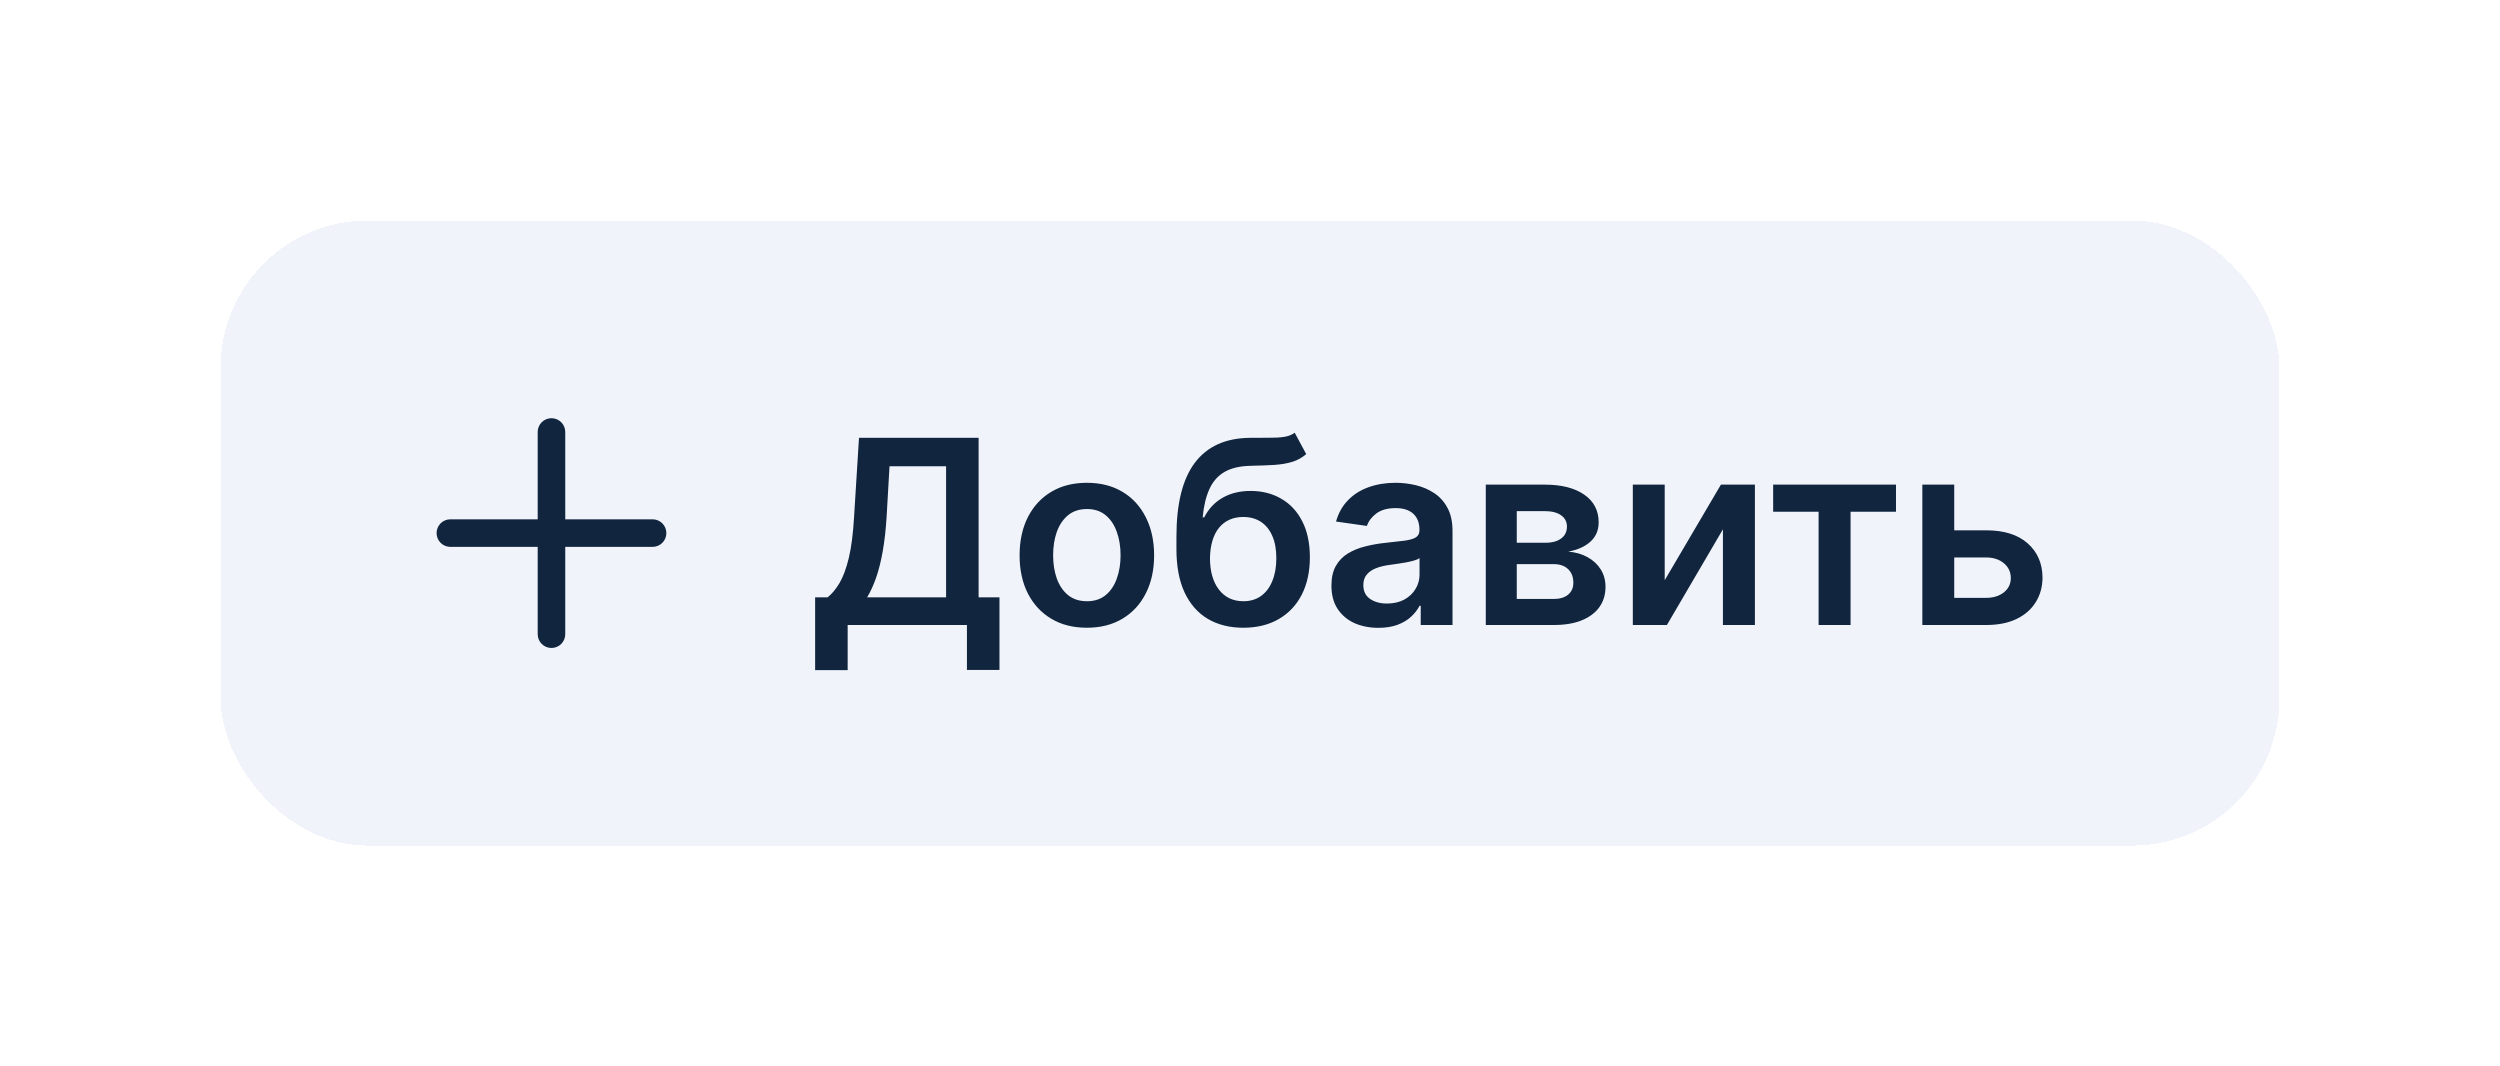
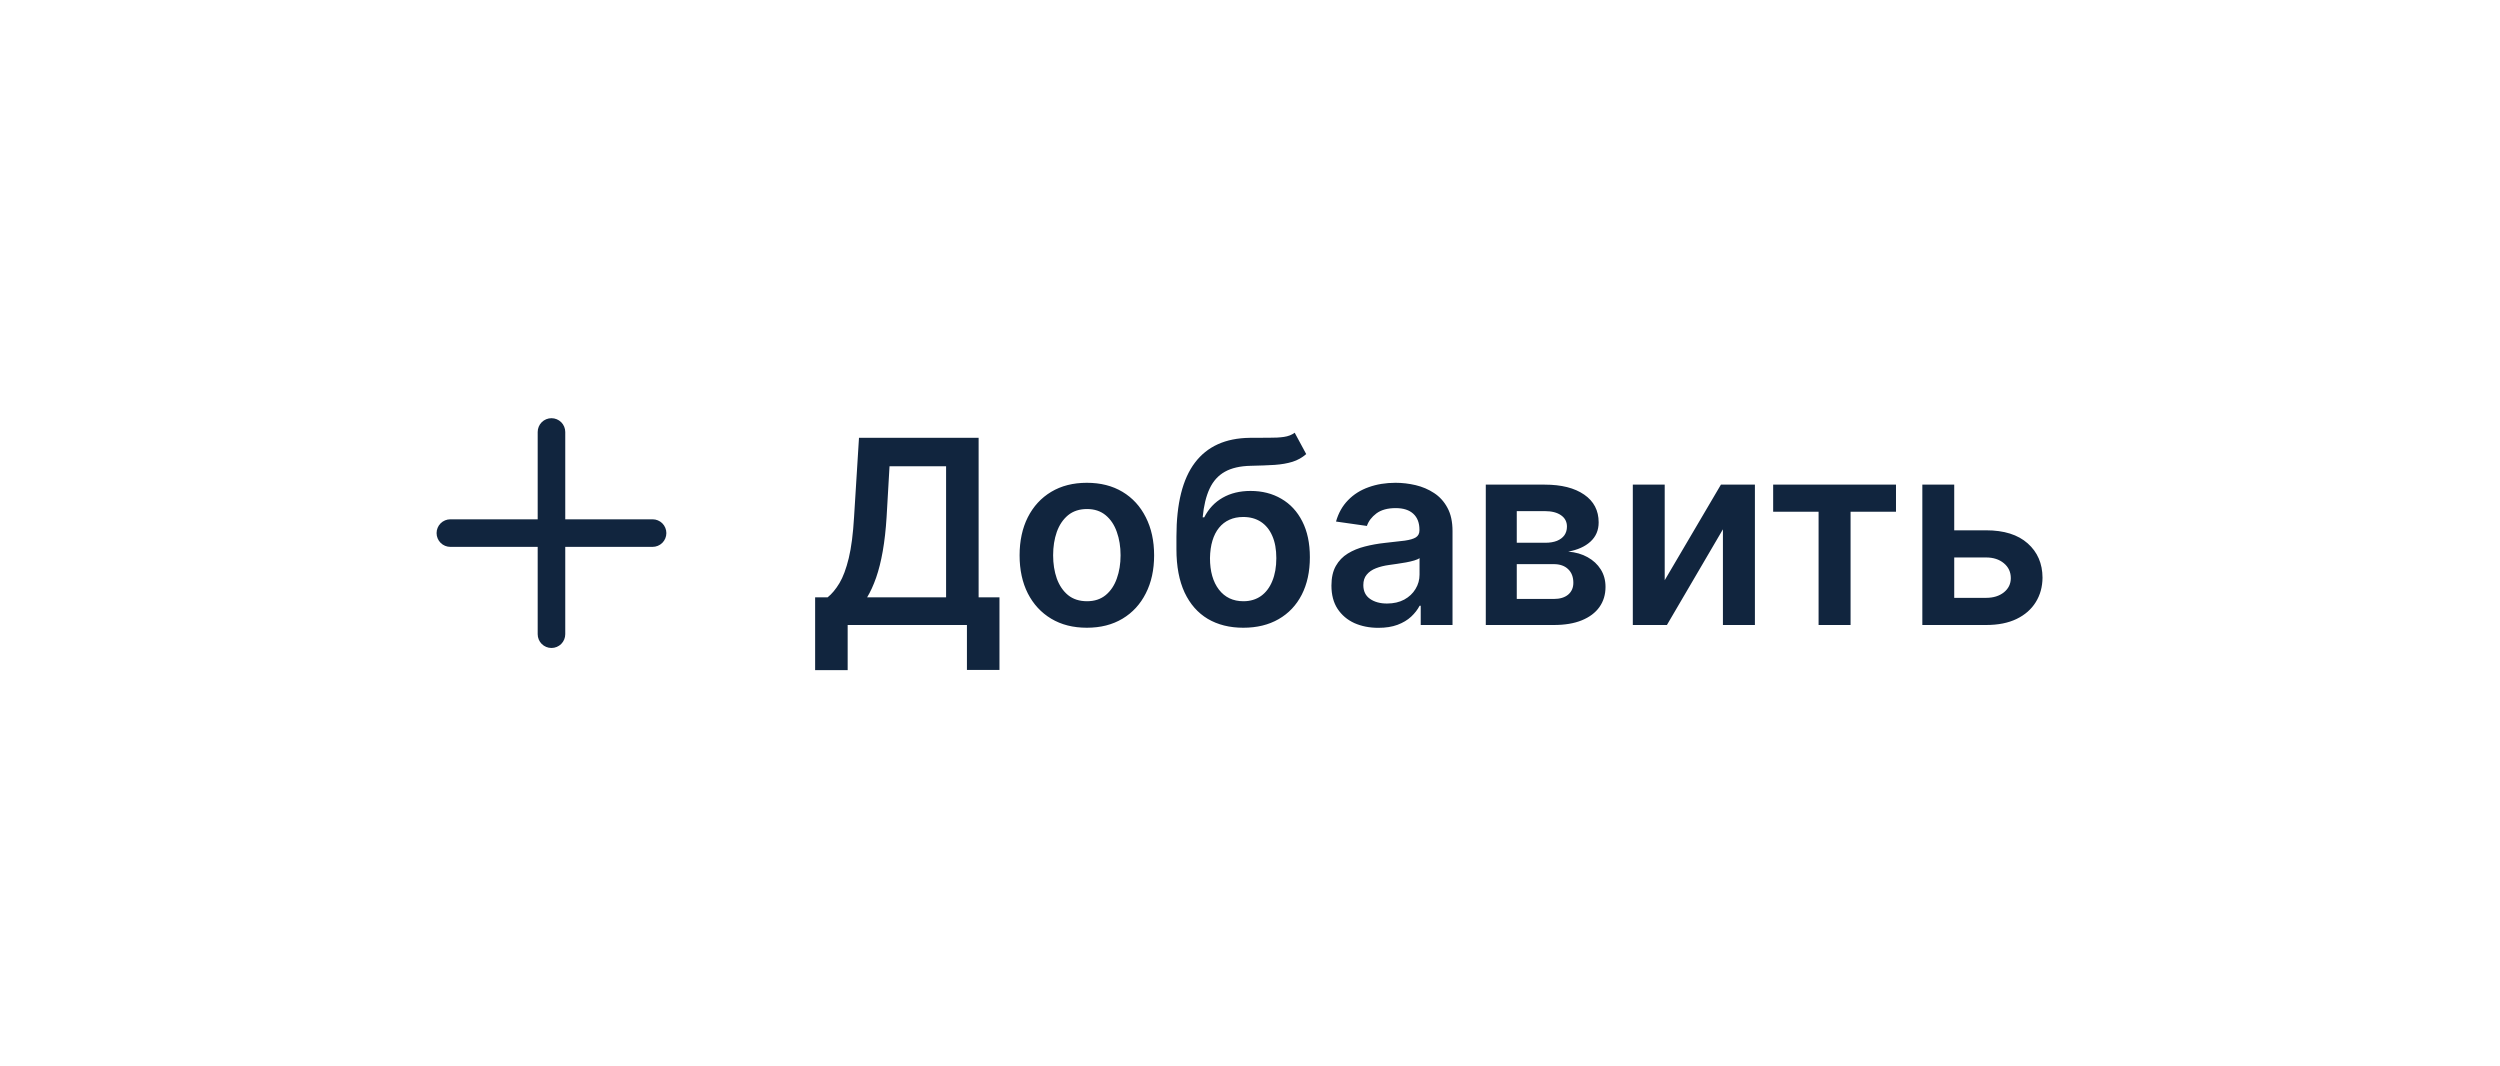
<svg xmlns="http://www.w3.org/2000/svg" width="136" height="58" viewBox="0 0 136 58" fill="none">
  <g filter="url(#filter0_d_384_221)">
-     <rect x="12" y="12" width="112" height="34" rx="8" fill="#F0F4FA" shape-rendering="crispEdges" />
-     <path d="M35.5 28.5H30.5V23.5C30.5 23.367 30.447 23.24 30.354 23.146C30.26 23.053 30.133 23 30 23C29.867 23 29.74 23.053 29.646 23.146C29.553 23.24 29.5 23.367 29.5 23.5V28.5H24.5C24.367 28.5 24.24 28.553 24.146 28.646C24.053 28.74 24 28.867 24 29C24 29.133 24.053 29.26 24.146 29.354C24.24 29.447 24.367 29.5 24.5 29.5H29.5V34.5C29.5 34.633 29.553 34.76 29.646 34.854C29.74 34.947 29.867 35 30 35C30.133 35 30.26 34.947 30.354 34.854C30.447 34.76 30.5 34.633 30.5 34.5V29.5H35.5C35.633 29.5 35.76 29.447 35.854 29.354C35.947 29.26 36 29.133 36 29C36 28.867 35.947 28.74 35.854 28.646C35.76 28.553 35.633 28.5 35.5 28.5Z" fill="#11253E" stroke="#11253E" stroke-width="0.5" />
+     <path d="M35.5 28.5H30.5V23.5C30.5 23.367 30.447 23.24 30.354 23.146C30.26 23.053 30.133 23 30 23C29.867 23 29.74 23.053 29.646 23.146C29.553 23.24 29.5 23.367 29.5 23.5V28.5H24.5C24.367 28.5 24.24 28.553 24.146 28.646C24.053 28.74 24 28.867 24 29C24 29.133 24.053 29.26 24.146 29.354C24.24 29.447 24.367 29.5 24.5 29.5H29.5V34.5C29.5 34.633 29.553 34.76 29.646 34.854C29.74 34.947 29.867 35 30 35C30.133 35 30.26 34.947 30.354 34.854C30.447 34.76 30.5 34.633 30.5 34.5V29.5H35.5C35.633 29.5 35.76 29.447 35.854 29.354C35.947 29.26 36 29.133 36 29C36 28.867 35.947 28.74 35.854 28.646C35.76 28.553 35.633 28.5 35.5 28.5" fill="#11253E" stroke="#11253E" stroke-width="0.5" />
    <path d="M44.343 36.456V32.494H45.024C45.253 32.311 45.467 32.054 45.666 31.723C45.864 31.392 46.033 30.938 46.173 30.361C46.312 29.784 46.408 29.038 46.461 28.124L46.729 23.818H53.237V32.494H54.371V36.446H52.601V34H46.113V36.456H44.343ZM47.172 32.494H51.467V25.364H48.39L48.231 28.124C48.188 28.816 48.118 29.436 48.022 29.983C47.926 30.53 47.805 31.012 47.659 31.43C47.513 31.844 47.351 32.199 47.172 32.494ZM59.125 34.149C58.379 34.149 57.733 33.985 57.186 33.657C56.639 33.329 56.215 32.87 55.913 32.28C55.615 31.69 55.466 31 55.466 30.212C55.466 29.423 55.615 28.732 55.913 28.139C56.215 27.545 56.639 27.084 57.186 26.756C57.733 26.428 58.379 26.264 59.125 26.264C59.871 26.264 60.517 26.428 61.064 26.756C61.611 27.084 62.033 27.545 62.331 28.139C62.633 28.732 62.784 29.423 62.784 30.212C62.784 31 62.633 31.69 62.331 32.28C62.033 32.87 61.611 33.329 61.064 33.657C60.517 33.985 59.871 34.149 59.125 34.149ZM59.135 32.707C59.539 32.707 59.877 32.596 60.149 32.374C60.421 32.149 60.623 31.847 60.755 31.47C60.891 31.092 60.959 30.671 60.959 30.207C60.959 29.739 60.891 29.317 60.755 28.939C60.623 28.558 60.421 28.255 60.149 28.029C59.877 27.804 59.539 27.691 59.135 27.691C58.721 27.691 58.376 27.804 58.101 28.029C57.829 28.255 57.625 28.558 57.489 28.939C57.357 29.317 57.29 29.739 57.29 30.207C57.29 30.671 57.357 31.092 57.489 31.47C57.625 31.847 57.829 32.149 58.101 32.374C58.376 32.596 58.721 32.707 59.135 32.707ZM70.431 23.54L71.058 24.703C70.836 24.895 70.587 25.035 70.312 25.121C70.037 25.207 69.714 25.263 69.343 25.29C68.975 25.313 68.537 25.329 68.03 25.34C67.46 25.353 66.994 25.46 66.633 25.663C66.272 25.865 65.995 26.171 65.803 26.582C65.611 26.99 65.485 27.51 65.425 28.143H65.51C65.748 27.676 66.083 27.32 66.514 27.075C66.945 26.829 67.45 26.707 68.03 26.707C68.663 26.707 69.222 26.849 69.706 27.134C70.193 27.416 70.572 27.825 70.844 28.362C71.119 28.899 71.257 29.549 71.257 30.311C71.257 31.097 71.109 31.778 70.814 32.354C70.519 32.928 70.1 33.37 69.556 33.682C69.016 33.993 68.375 34.149 67.632 34.149C66.893 34.149 66.25 33.988 65.704 33.667C65.16 33.342 64.739 32.863 64.441 32.23C64.146 31.594 63.998 30.81 63.998 29.879V29.192C63.998 27.396 64.333 26.055 65.002 25.171C65.672 24.285 66.665 23.835 67.981 23.818C68.372 23.812 68.721 23.81 69.029 23.813C69.341 23.817 69.613 23.802 69.845 23.768C70.077 23.735 70.272 23.659 70.431 23.54ZM67.642 32.707C68.01 32.707 68.329 32.613 68.597 32.424C68.865 32.232 69.071 31.96 69.213 31.609C69.359 31.257 69.432 30.841 69.432 30.361C69.432 29.887 69.359 29.484 69.213 29.153C69.068 28.818 68.86 28.563 68.592 28.387C68.323 28.211 68.004 28.124 67.632 28.124C67.354 28.124 67.104 28.173 66.882 28.273C66.66 28.372 66.471 28.518 66.315 28.71C66.159 28.902 66.04 29.136 65.957 29.411C65.874 29.686 65.829 30.003 65.823 30.361C65.823 31.08 65.985 31.652 66.31 32.076C66.635 32.497 67.079 32.707 67.642 32.707ZM74.985 34.154C74.501 34.154 74.066 34.068 73.678 33.896C73.293 33.72 72.989 33.461 72.763 33.12C72.541 32.779 72.43 32.358 72.43 31.857C72.43 31.426 72.51 31.07 72.669 30.788C72.828 30.507 73.045 30.281 73.32 30.112C73.595 29.943 73.905 29.816 74.25 29.729C74.598 29.64 74.957 29.575 75.329 29.535C75.776 29.489 76.139 29.448 76.417 29.411C76.696 29.371 76.898 29.312 77.024 29.232C77.153 29.149 77.218 29.022 77.218 28.849V28.82C77.218 28.445 77.107 28.155 76.885 27.95C76.662 27.744 76.343 27.641 75.925 27.641C75.484 27.641 75.135 27.738 74.876 27.93C74.621 28.122 74.448 28.349 74.359 28.611L72.679 28.372C72.811 27.908 73.03 27.52 73.335 27.209C73.64 26.894 74.013 26.659 74.454 26.503C74.894 26.344 75.382 26.264 75.915 26.264C76.283 26.264 76.649 26.307 77.014 26.393C77.378 26.48 77.712 26.622 78.013 26.821C78.315 27.017 78.557 27.283 78.739 27.621C78.925 27.959 79.017 28.382 79.017 28.889V34H77.287V32.951H77.228C77.118 33.163 76.964 33.362 76.765 33.548C76.57 33.73 76.323 33.877 76.025 33.99C75.73 34.099 75.383 34.154 74.985 34.154ZM75.453 32.832C75.814 32.832 76.127 32.76 76.392 32.618C76.658 32.472 76.861 32.28 77.004 32.041C77.15 31.803 77.223 31.542 77.223 31.261V30.361C77.166 30.407 77.07 30.45 76.934 30.49C76.802 30.53 76.653 30.565 76.487 30.595C76.321 30.624 76.157 30.651 75.995 30.674C75.832 30.697 75.691 30.717 75.572 30.734C75.304 30.77 75.063 30.83 74.851 30.913C74.639 30.995 74.472 31.111 74.349 31.261C74.226 31.407 74.165 31.595 74.165 31.827C74.165 32.159 74.286 32.409 74.528 32.578C74.77 32.747 75.078 32.832 75.453 32.832ZM80.827 34V26.364H84.034C84.939 26.364 85.653 26.544 86.177 26.905C86.704 27.267 86.967 27.771 86.967 28.417C86.967 28.845 86.818 29.194 86.519 29.466C86.225 29.734 85.822 29.915 85.311 30.008C85.713 30.041 86.064 30.142 86.365 30.311C86.67 30.48 86.909 30.702 87.081 30.977C87.254 31.252 87.34 31.569 87.34 31.927C87.34 32.348 87.229 32.714 87.007 33.026C86.788 33.334 86.468 33.574 86.047 33.746C85.63 33.916 85.123 34 84.526 34H80.827ZM82.512 32.583H84.526C84.857 32.583 85.118 32.505 85.306 32.349C85.495 32.19 85.59 31.975 85.59 31.703C85.59 31.388 85.495 31.141 85.306 30.962C85.118 30.78 84.857 30.689 84.526 30.689H82.512V32.583ZM82.512 29.526H84.069C84.314 29.526 84.524 29.491 84.7 29.421C84.876 29.348 85.01 29.247 85.103 29.118C85.195 28.985 85.242 28.828 85.242 28.646C85.242 28.384 85.134 28.178 84.919 28.029C84.707 27.88 84.412 27.805 84.034 27.805H82.512V29.526ZM90.56 31.564L93.618 26.364H95.467V34H93.727V28.795L90.68 34H88.825V26.364H90.56V31.564ZM96.46 27.84V26.364H103.142V27.84H100.671V34H98.931V27.84H96.46ZM105.793 28.849H108.045C109.02 28.849 109.774 29.086 110.307 29.56C110.841 30.034 111.109 30.656 111.113 31.425C111.109 31.925 110.987 32.369 110.745 32.757C110.506 33.145 110.158 33.45 109.701 33.672C109.247 33.891 108.695 34 108.045 34H104.575V26.364H106.31V32.523H108.045C108.436 32.523 108.758 32.424 109.01 32.225C109.262 32.023 109.388 31.764 109.388 31.45C109.388 31.118 109.262 30.848 109.01 30.639C108.758 30.43 108.436 30.326 108.045 30.326H105.793V28.849Z" fill="#11253E" />
  </g>
  <defs>
    <filter id="filter0_d_384_221" x="0" y="0" width="136" height="58" filterUnits="userSpaceOnUse" color-interpolation-filters="sRGB">
      <feFlood flood-opacity="0" result="BackgroundImageFix" />
      <feColorMatrix in="SourceAlpha" type="matrix" values="0 0 0 0 0 0 0 0 0 0 0 0 0 0 0 0 0 0 127 0" result="hardAlpha" />
      <feOffset />
      <feGaussianBlur stdDeviation="6" />
      <feComposite in2="hardAlpha" operator="out" />
      <feColorMatrix type="matrix" values="0 0 0 0 0 0 0 0 0 0 0 0 0 0 0 0 0 0 0.1 0" />
      <feBlend mode="normal" in2="BackgroundImageFix" result="effect1_dropShadow_384_221" />
      <feBlend mode="normal" in="SourceGraphic" in2="effect1_dropShadow_384_221" result="shape" />
    </filter>
  </defs>
</svg>